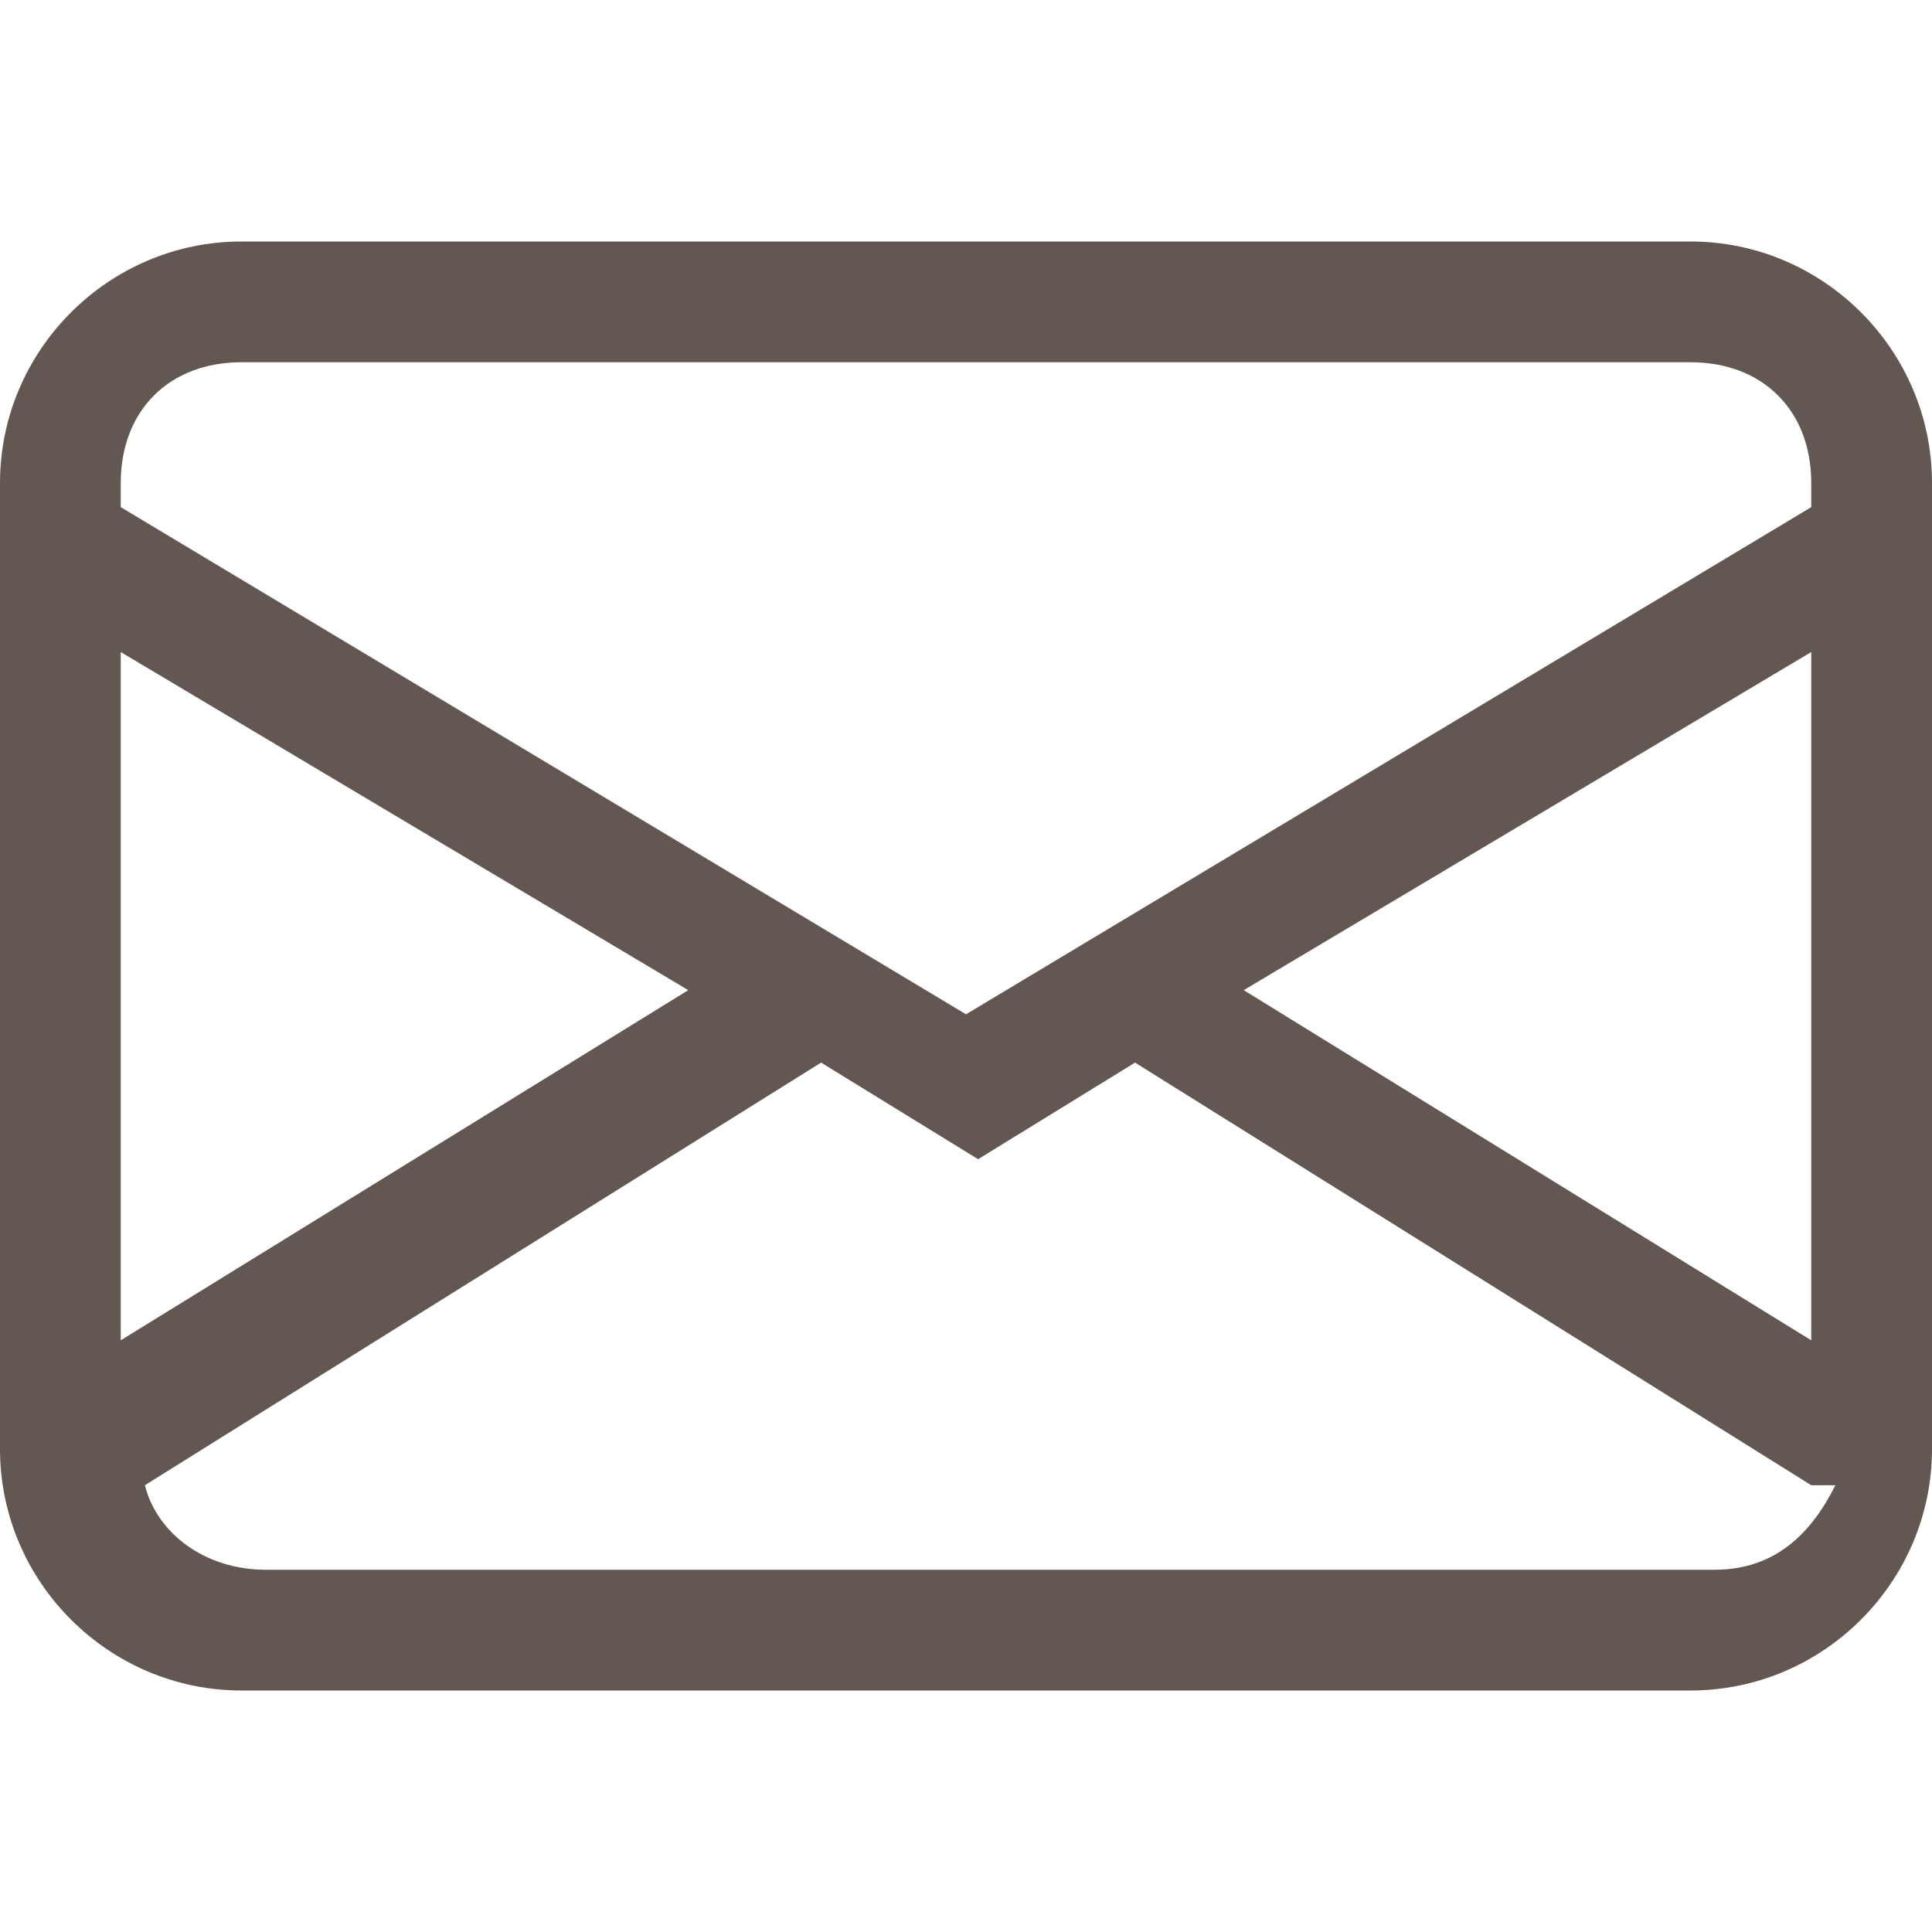
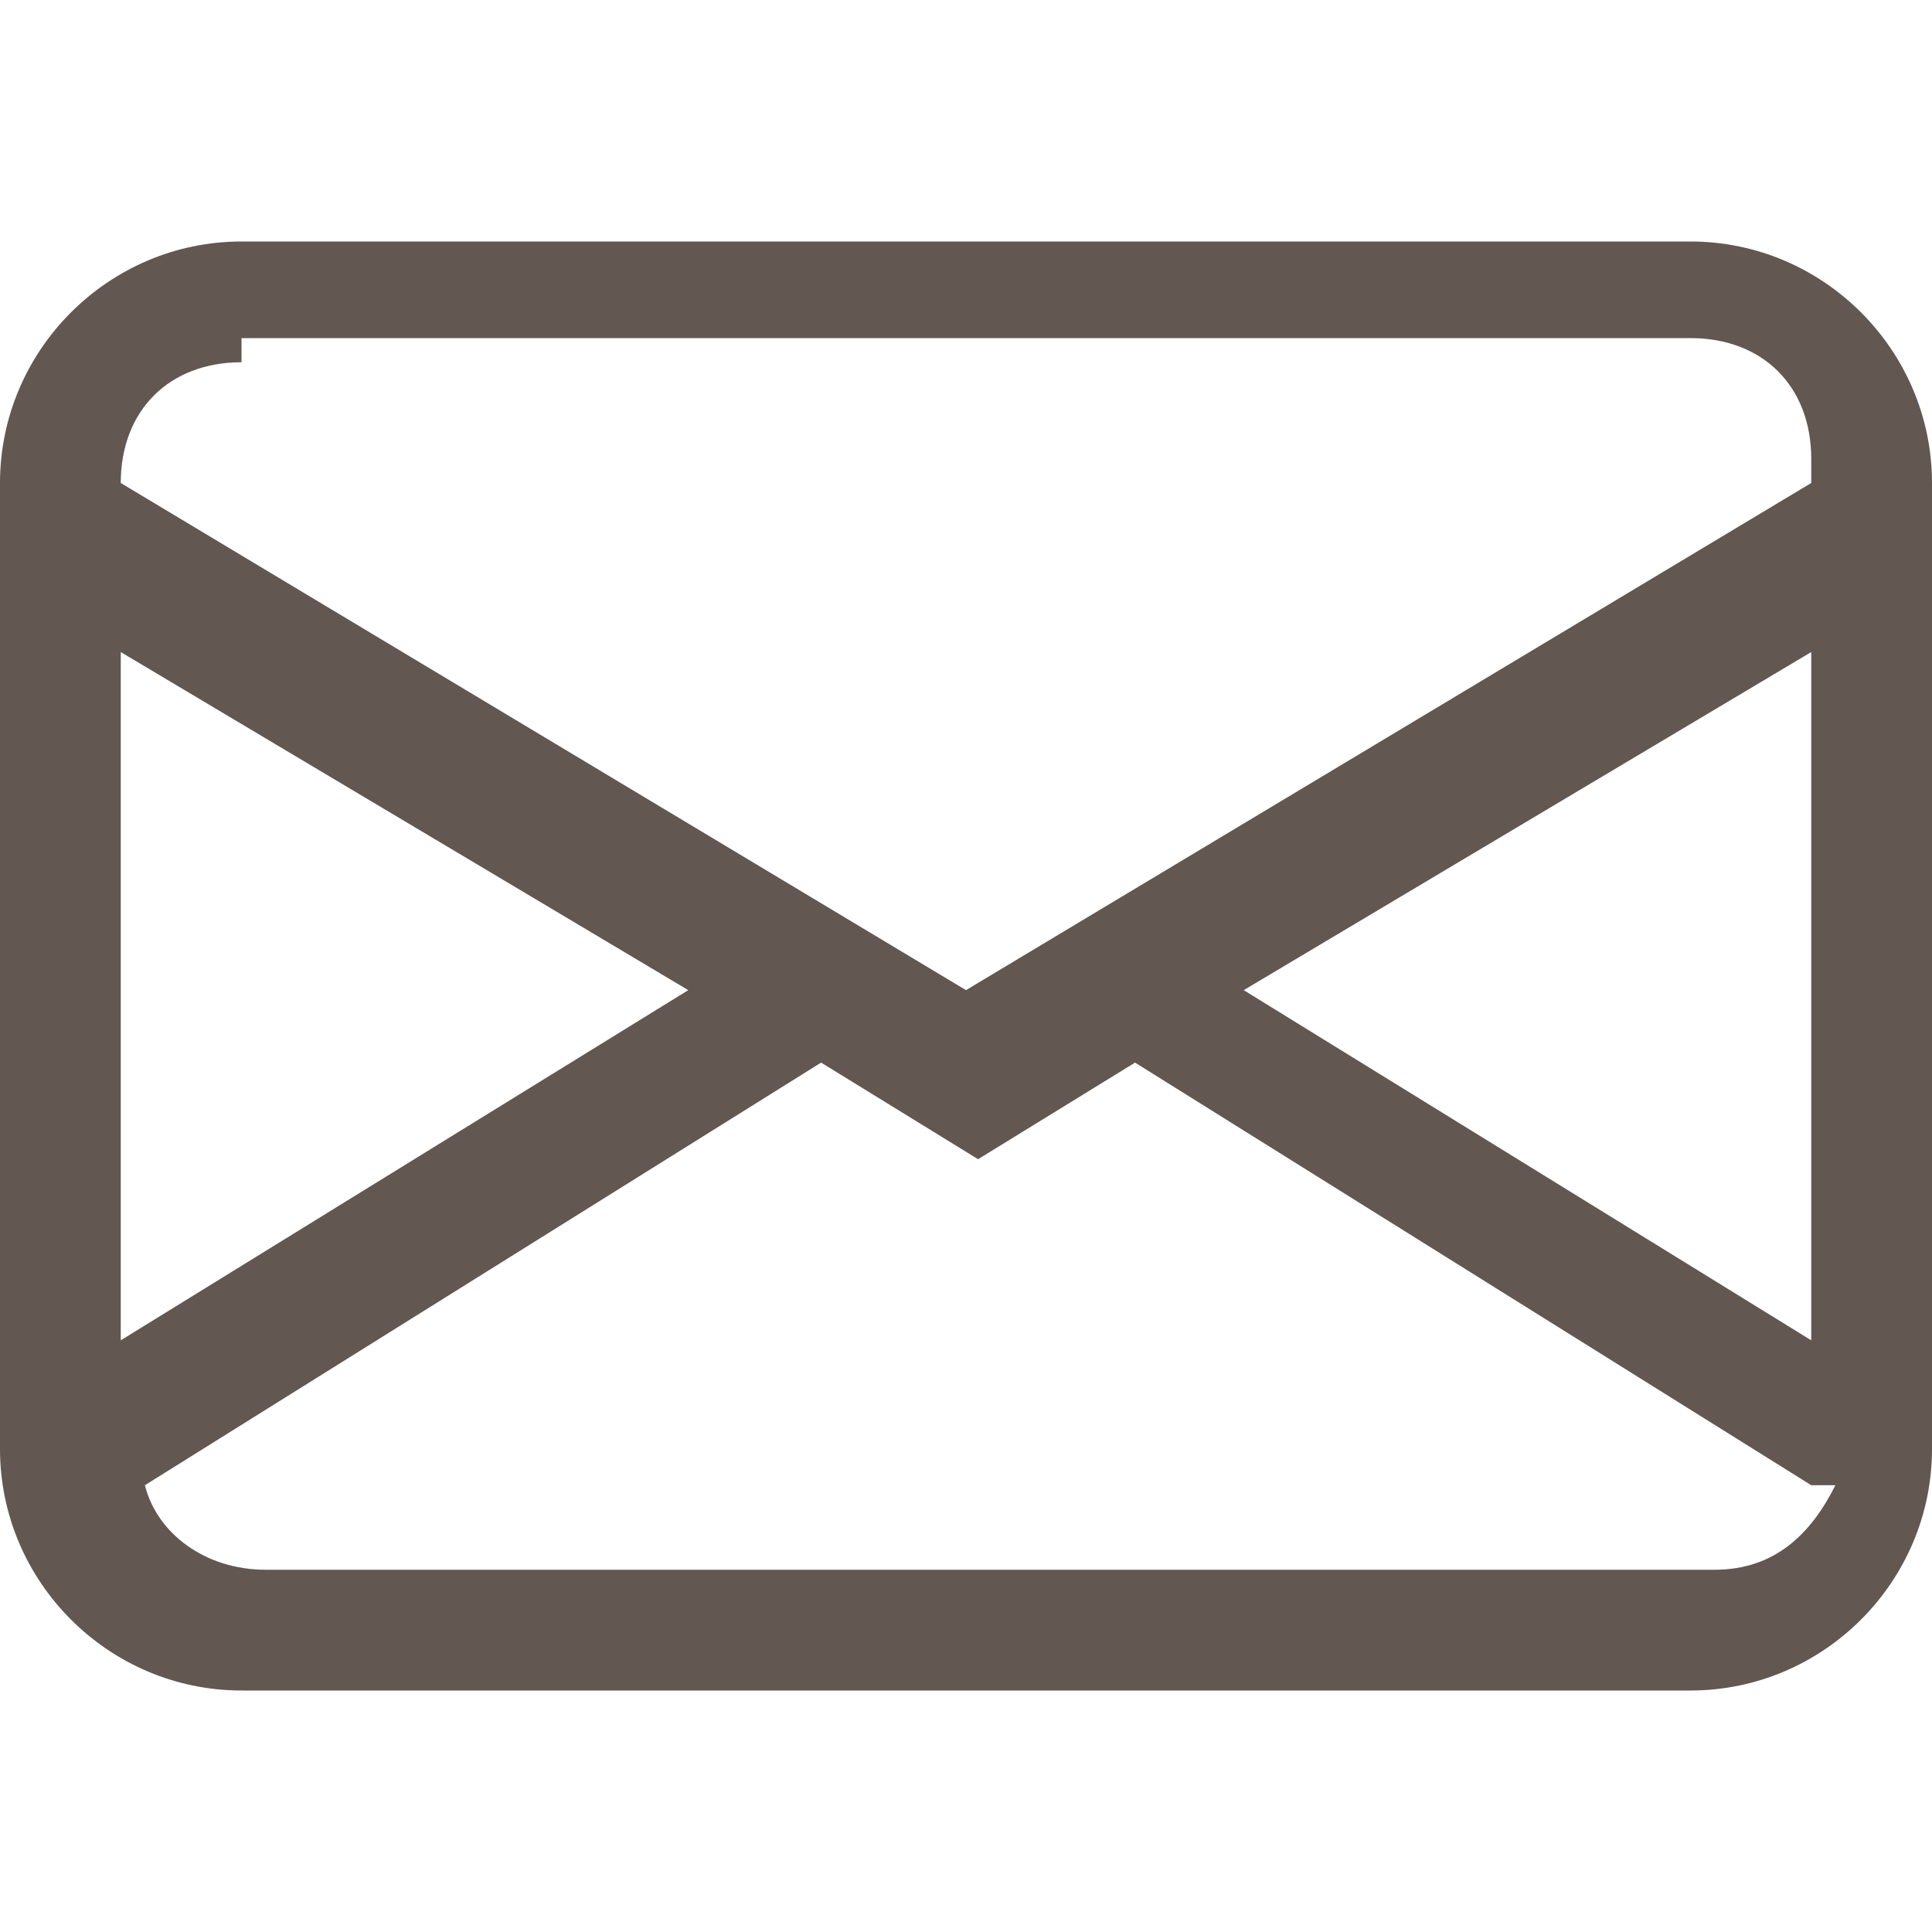
<svg xmlns="http://www.w3.org/2000/svg" id="Ebene_1" version="1.1" viewBox="0 0 16 16">
  <defs>
    <style> .st0 { fill: #625751; } </style>
  </defs>
-   <path class="st0" d="M0,4c0-1.1.9-2,2-2h12c1.1,0,2,.9,2,2v8c0,1.1-.9,2-2,2H2c-1.1,0-2-.9-2-2V4ZM2,3c-.6,0-1,.4-1,1v.2l7,4.2,7-4.2v-.2c0-.6-.4-1-1-1H2ZM15,5.4l-4.7,2.8,4.7,2.9v-5.7ZM15,12.3l-5.6-3.5-1.3.8-1.3-.8-5.6,3.5c.1.4.5.7,1,.7h12c.5,0,.8-.3,1-.7M1,11.1l4.7-2.9L1,5.4v5.7Z" />
+   <path class="st0" d="M0,4c0-1.1.9-2,2-2h12c1.1,0,2,.9,2,2v8c0,1.1-.9,2-2,2H2c-1.1,0-2-.9-2-2V4ZM2,3c-.6,0-1,.4-1,1l7,4.2,7-4.2v-.2c0-.6-.4-1-1-1H2ZM15,5.4l-4.7,2.8,4.7,2.9v-5.7ZM15,12.3l-5.6-3.5-1.3.8-1.3-.8-5.6,3.5c.1.4.5.7,1,.7h12c.5,0,.8-.3,1-.7M1,11.1l4.7-2.9L1,5.4v5.7Z" />
</svg>